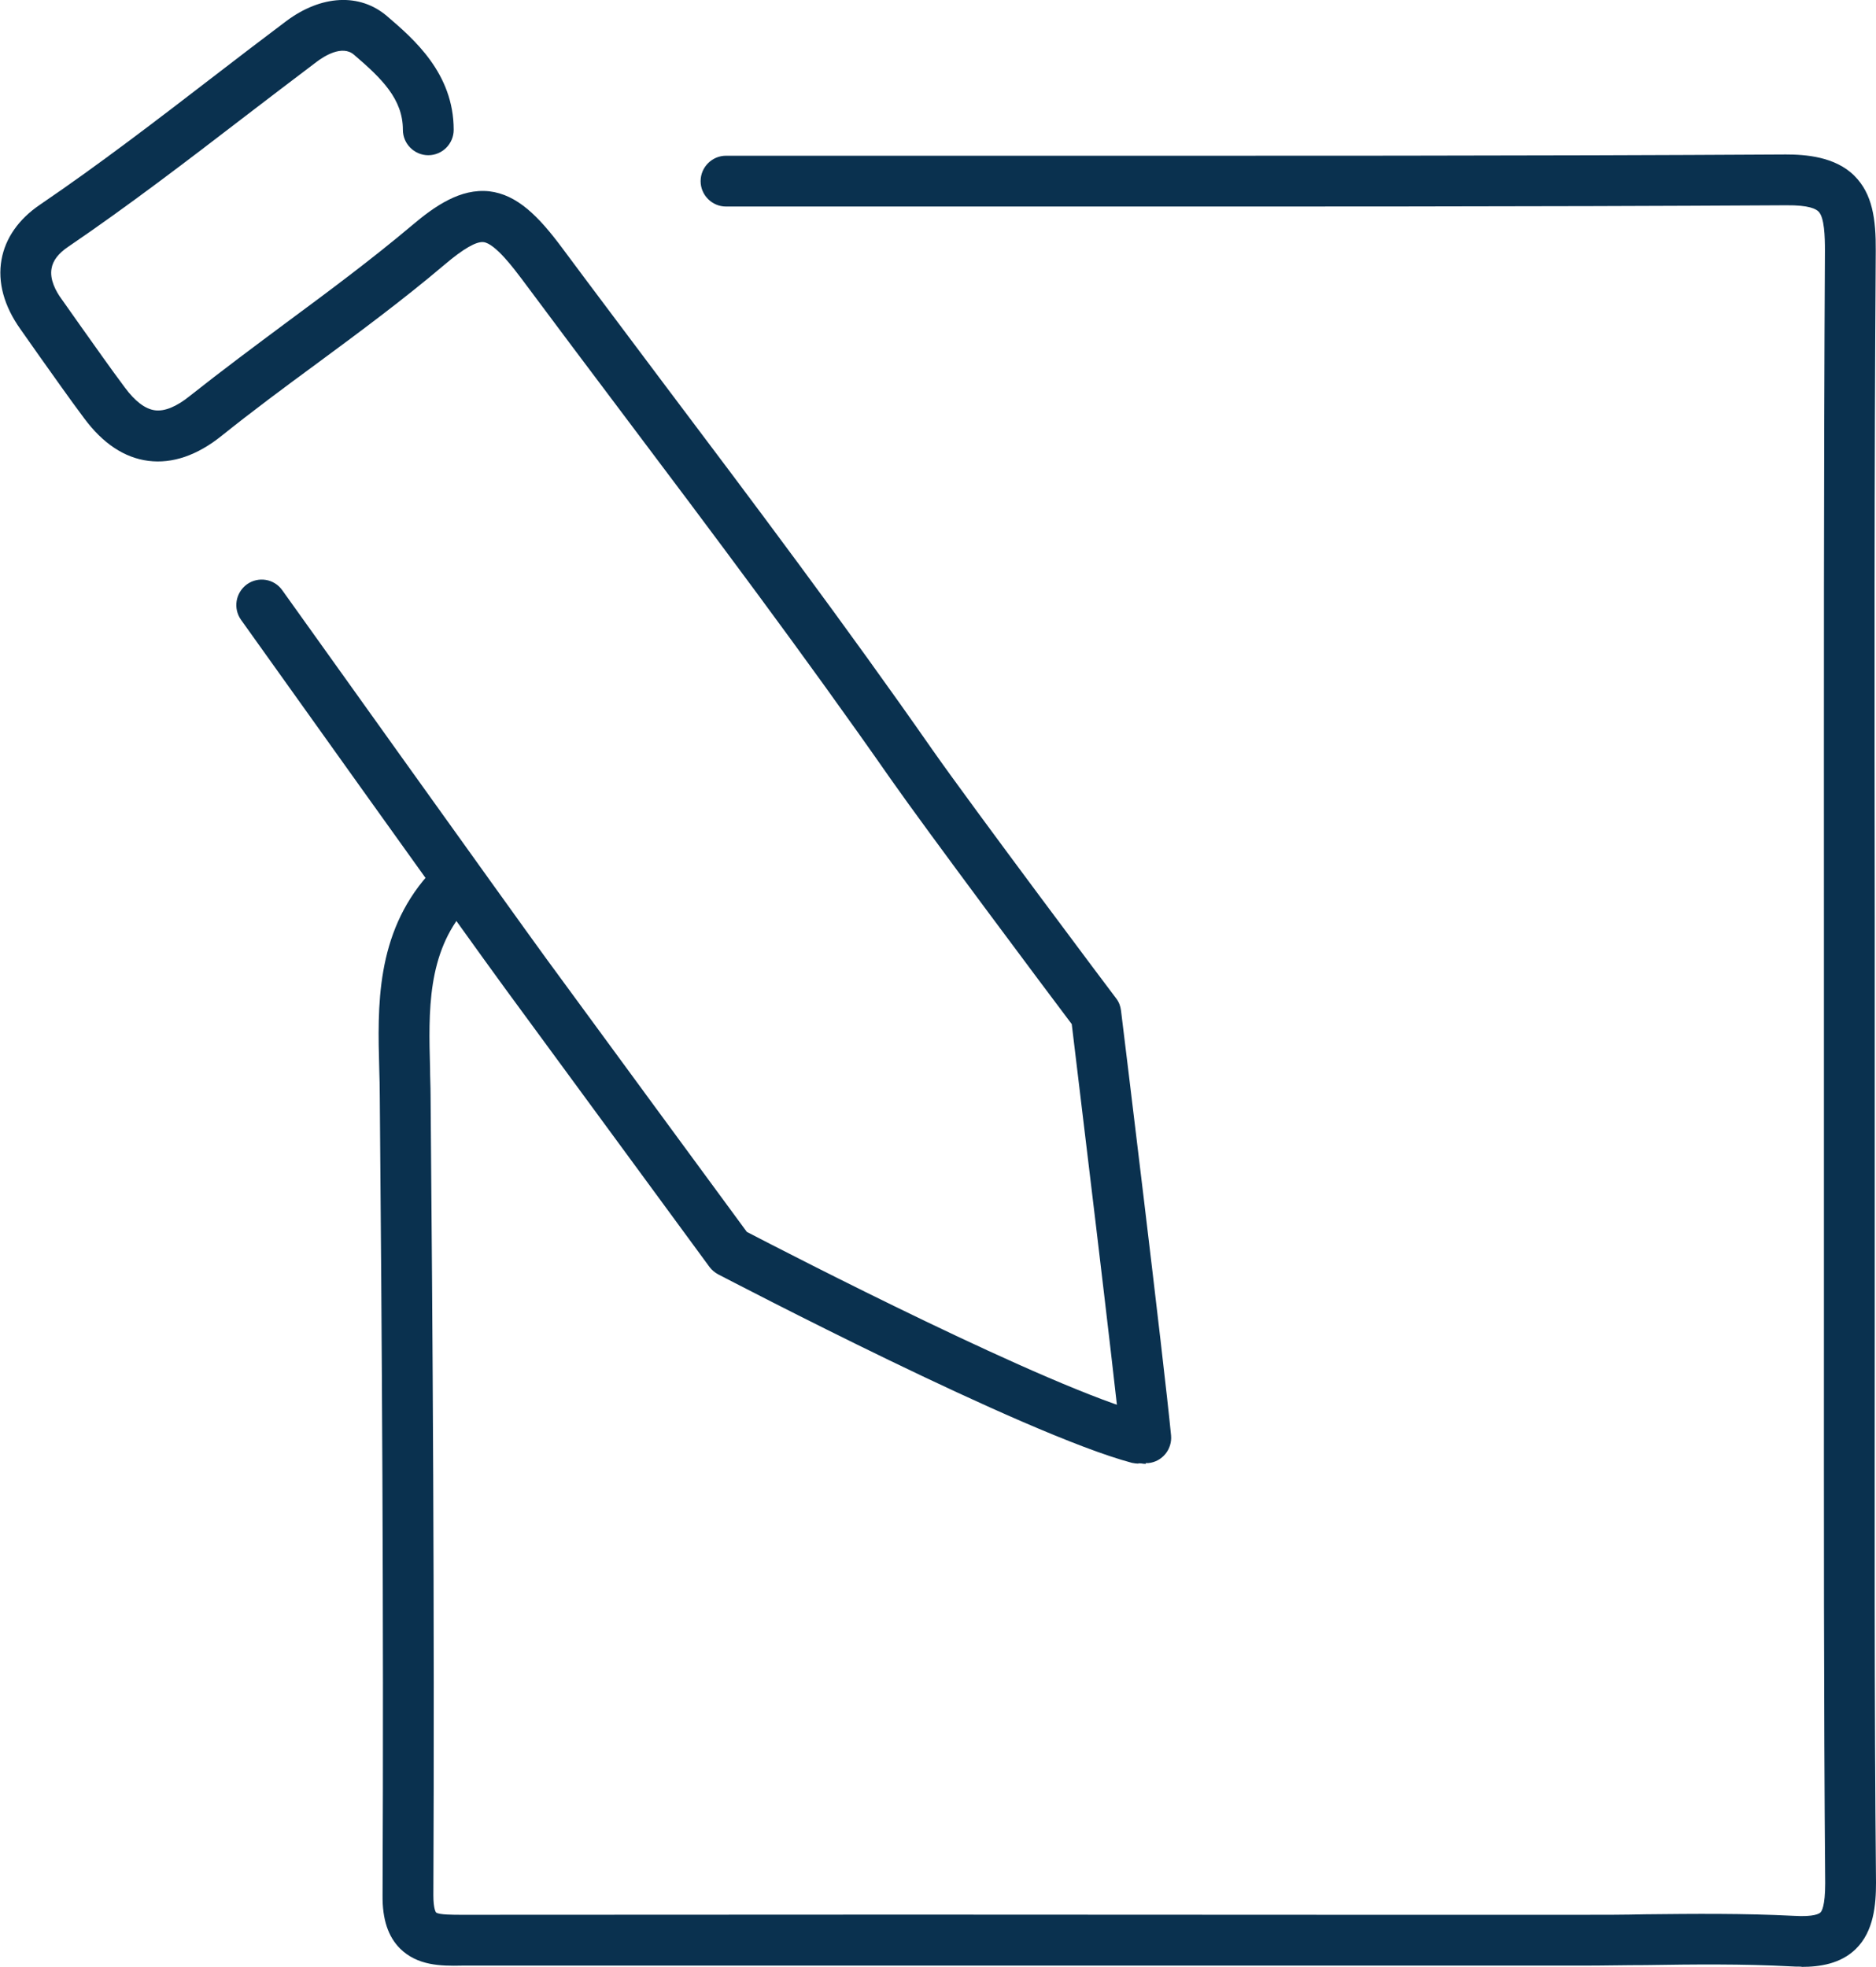
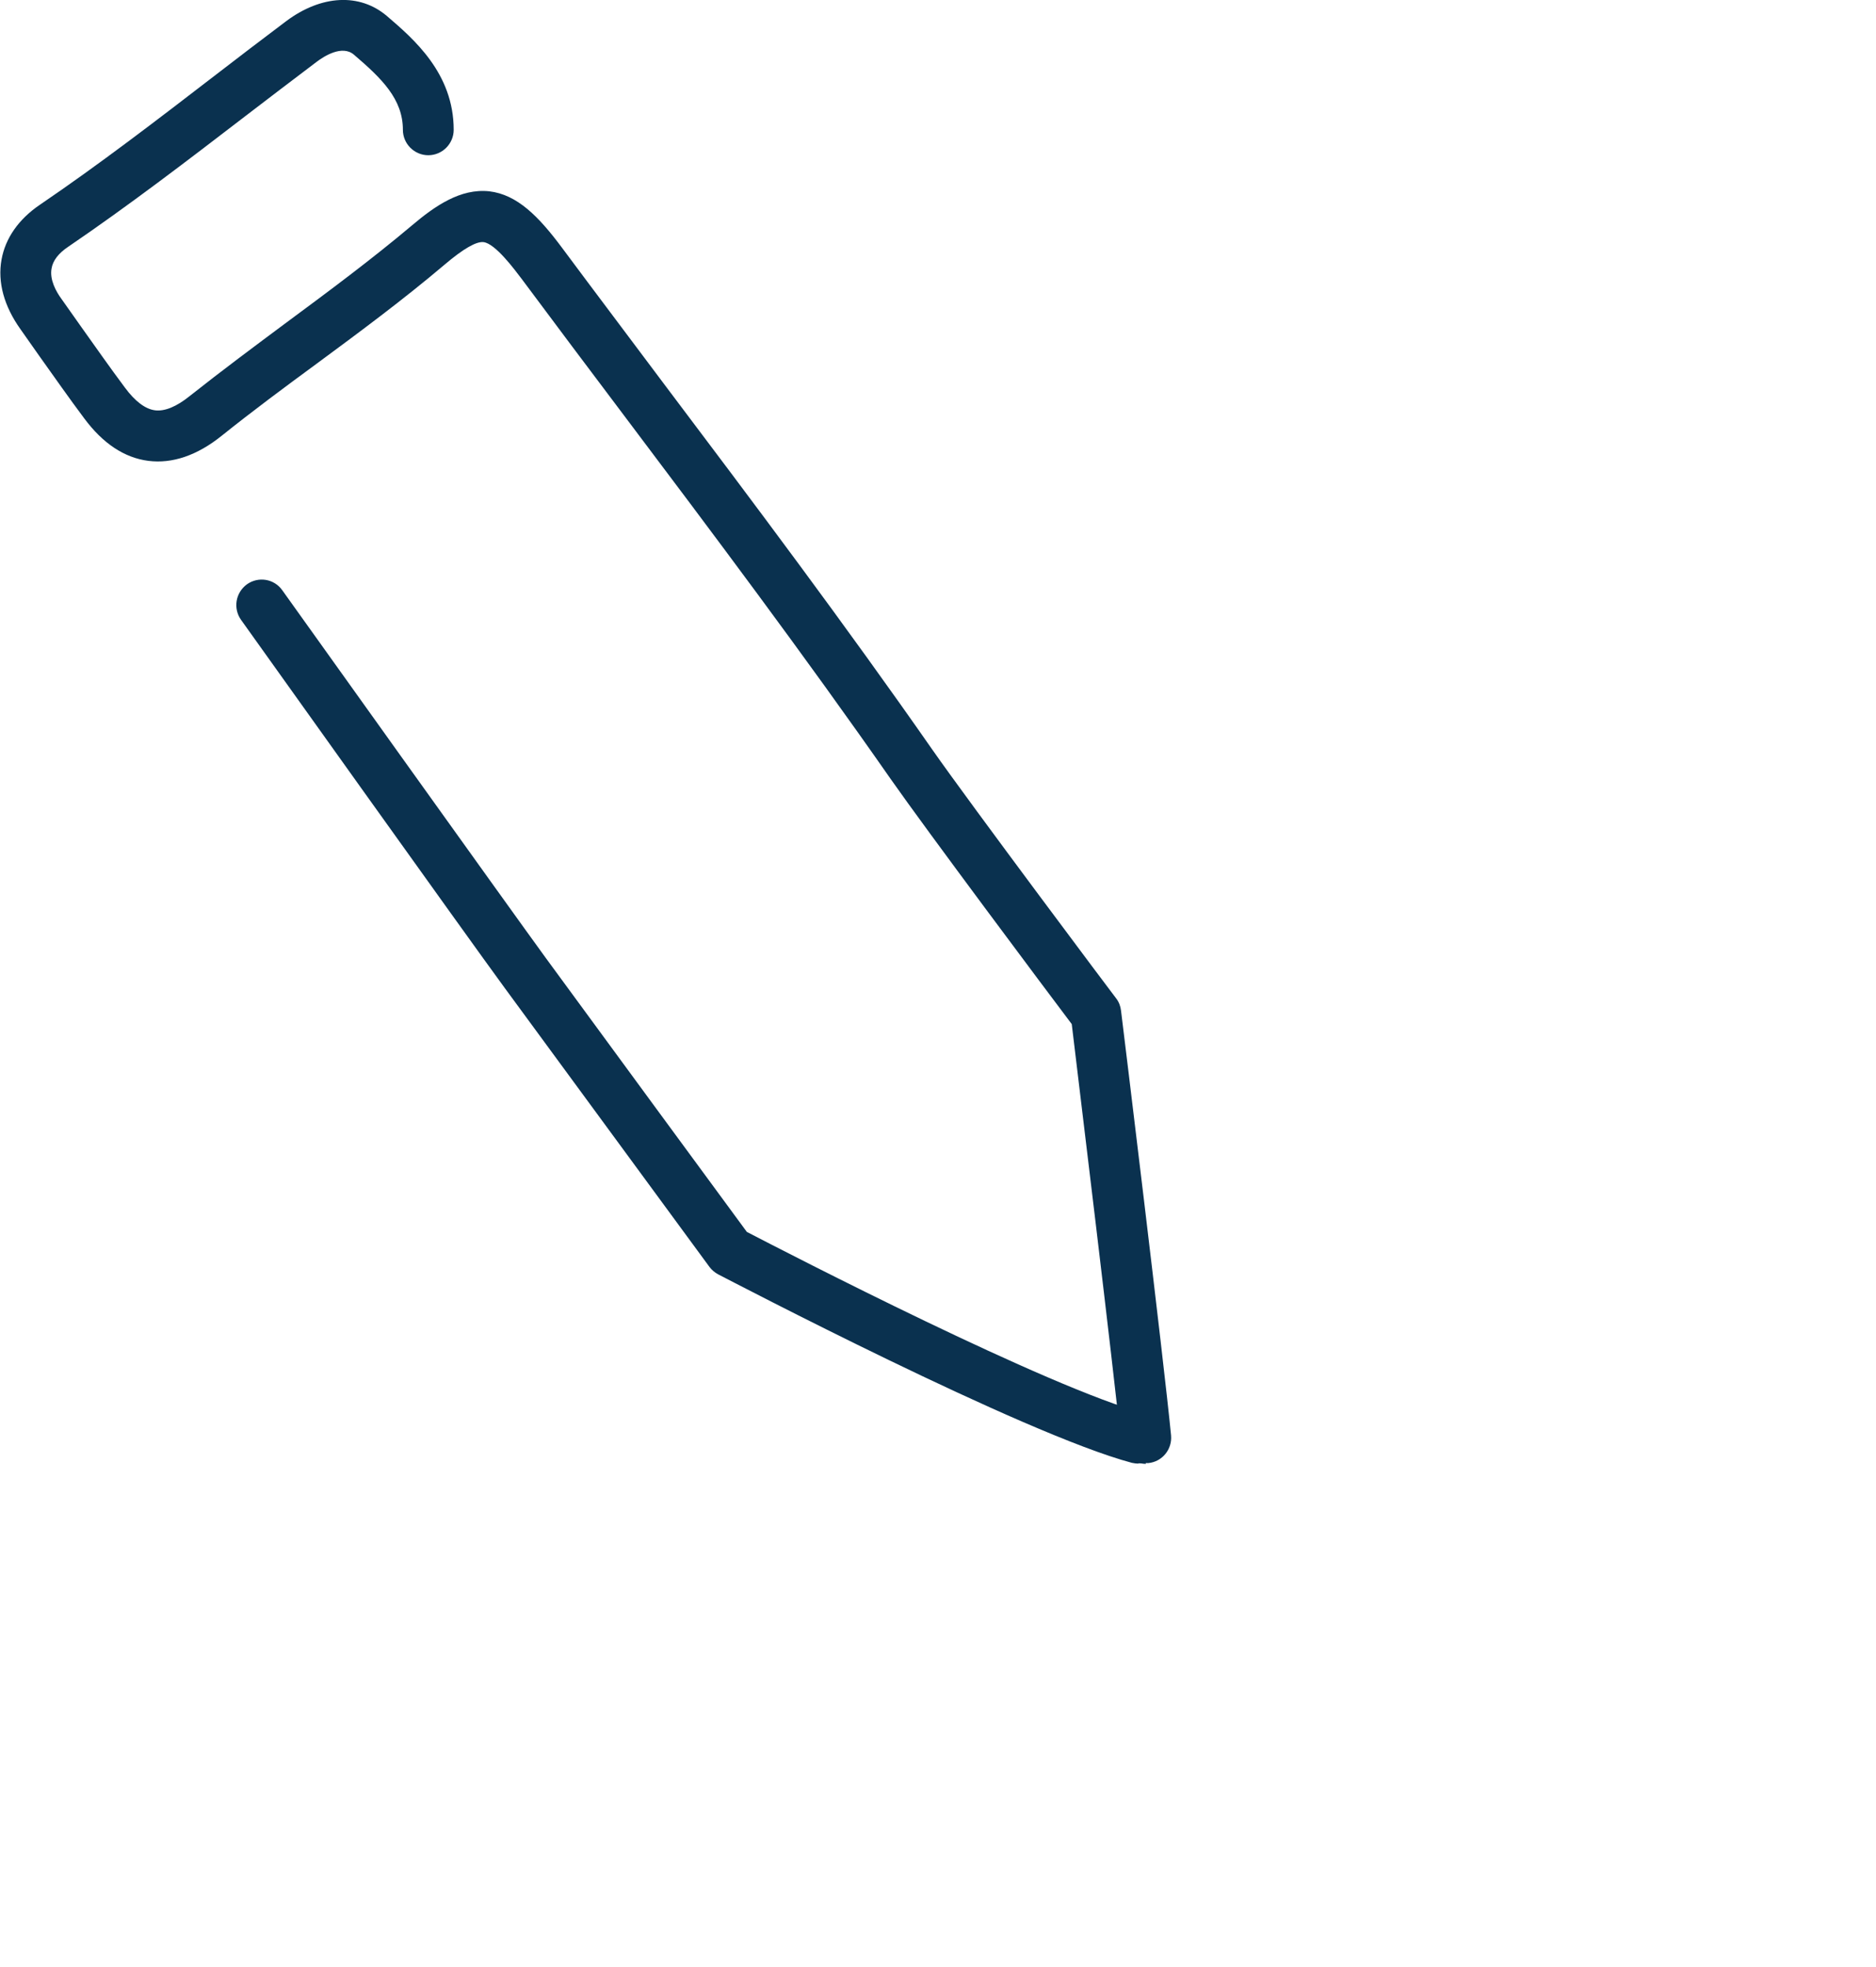
<svg xmlns="http://www.w3.org/2000/svg" id="Layer_2" viewBox="0 0 73.85 77.41">
  <defs>
    <style>.cls-1{fill:#0a314f;}</style>
  </defs>
  <g id="Layer_1-2">
    <path class="cls-1" d="m44.82,57.61c-.08,0-.17-.01-.26-.03-4.28-1.14-15.8-7.17-16.29-7.42-.13-.07-.25-.17-.34-.29,0,0-5.89-8.02-8.06-10.98-1.36-1.85-10.29-14.36-10.38-14.49-.32-.45-.22-1.07.23-1.4.45-.32,1.07-.22,1.39.23.09.13,9.02,12.62,10.37,14.47,1.97,2.69,7.02,9.57,7.92,10.79,1.58.82,11.9,6.15,15.67,7.15.53.14.85.69.71,1.22-.12.45-.52.74-.97.74Z" />
-     <path class="cls-1" d="m70.91,77.41c-.14,0-.27,0-.4-.01-1.89-.1-3.84-.08-5.73-.05-.82,0-1.64.02-2.47.02h-9.16c-11.6,0-23.21,0-34.81,0h-.16c-.83.02-1.75,0-2.43-.67-.47-.47-.7-1.15-.69-2.09.05-11.26-.03-22.24-.11-31.49,0-.33-.01-.67-.02-1.02-.07-2.49-.14-5.32,1.91-7.65.36-.41,1-.46,1.41-.09.42.36.46,1,.09,1.41-1.53,1.75-1.47,4.05-1.41,6.28,0,.36.02.71.02,1.05.08,9.26.16,20.24.11,31.51,0,.53.1.67.11.67.11.09.67.09,1.01.09h.17c11.6-.01,23.21-.01,34.81,0h9.16c.81,0,1.63,0,2.44-.02,1.91-.02,3.89-.04,5.85.06.81.05,1.01-.09,1.05-.13.05-.04.19-.25.19-1.15-.06-7.27-.05-14.67-.05-21.82v-7.44s0-8.75,0-8.75c0-8.61-.01-17.5.04-26.26,0-.54-.02-1.3-.25-1.53-.1-.1-.36-.26-1.28-.25-10.16.06-20.49.05-30.48.05-3.75,0-7.5,0-11.25,0h0c-.55,0-1-.45-1-1s.45-1,1-1c3.74,0,7.5,0,11.25,0,9.99,0,20.31.01,30.47-.05.76,0,1.94.08,2.7.84.71.71.85,1.7.84,2.96-.06,8.75-.05,17.64-.04,26.24v8.75s0,7.44,0,7.44c0,7.15-.02,14.54.05,21.8,0,.85-.08,1.91-.8,2.61-.6.58-1.41.7-2.13.7Z" />
    <path class="cls-1" d="m45.11,57.62c-.51,0-.94-.39-.99-.9-.26-2.65-1.7-14.48-1.93-16.41-.96-1.27-5.71-7.62-7.13-9.65-3.39-4.86-7.01-9.68-10.52-14.34-1.34-1.78-2.68-3.56-4.01-5.35-.26-.34-1.03-1.39-1.5-1.44-.28-.03-.79.26-1.52.88-1.64,1.39-3.37,2.67-5.05,3.91-1.24.91-2.52,1.86-3.73,2.83-.97.78-1.95,1.11-2.89.99-.94-.12-1.79-.68-2.53-1.68-.6-.8-1.17-1.62-1.75-2.43l-.76-1.08c-.64-.9-.9-1.84-.74-2.73.15-.84.67-1.59,1.51-2.16,2.34-1.59,4.63-3.35,6.84-5.05.95-.73,1.9-1.46,2.86-2.18,1.38-1.03,2.89-1.11,3.96-.2,1.05.9,2.63,2.25,2.63,4.48,0,.55-.45,1-1,1h0c-.55,0-1-.45-1-1,0-1.21-.83-2.02-1.93-2.96-.46-.39-1.17.06-1.46.28-.95.72-1.9,1.44-2.85,2.17-2.24,1.72-4.55,3.49-6.93,5.11-.39.26-.61.55-.66.86-.08.43.17.9.4,1.21l.77,1.09c.57.8,1.13,1.6,1.72,2.39.4.54.8.84,1.18.89.38.05.85-.14,1.38-.57,1.25-.99,2.54-1.95,3.79-2.88,1.65-1.22,3.36-2.49,4.95-3.83.91-.77,1.91-1.46,3.04-1.34,1.1.13,1.94.98,2.87,2.23,1.33,1.79,2.67,3.56,4,5.34,3.52,4.67,7.15,9.5,10.56,14.39,1.53,2.19,7.19,9.74,7.25,9.81.11.14.17.31.19.48.07.56,1.69,13.82,1.97,16.72.05.55-.35,1.04-.9,1.09-.03,0-.07,0-.1,0Z" />
  </g>
</svg>